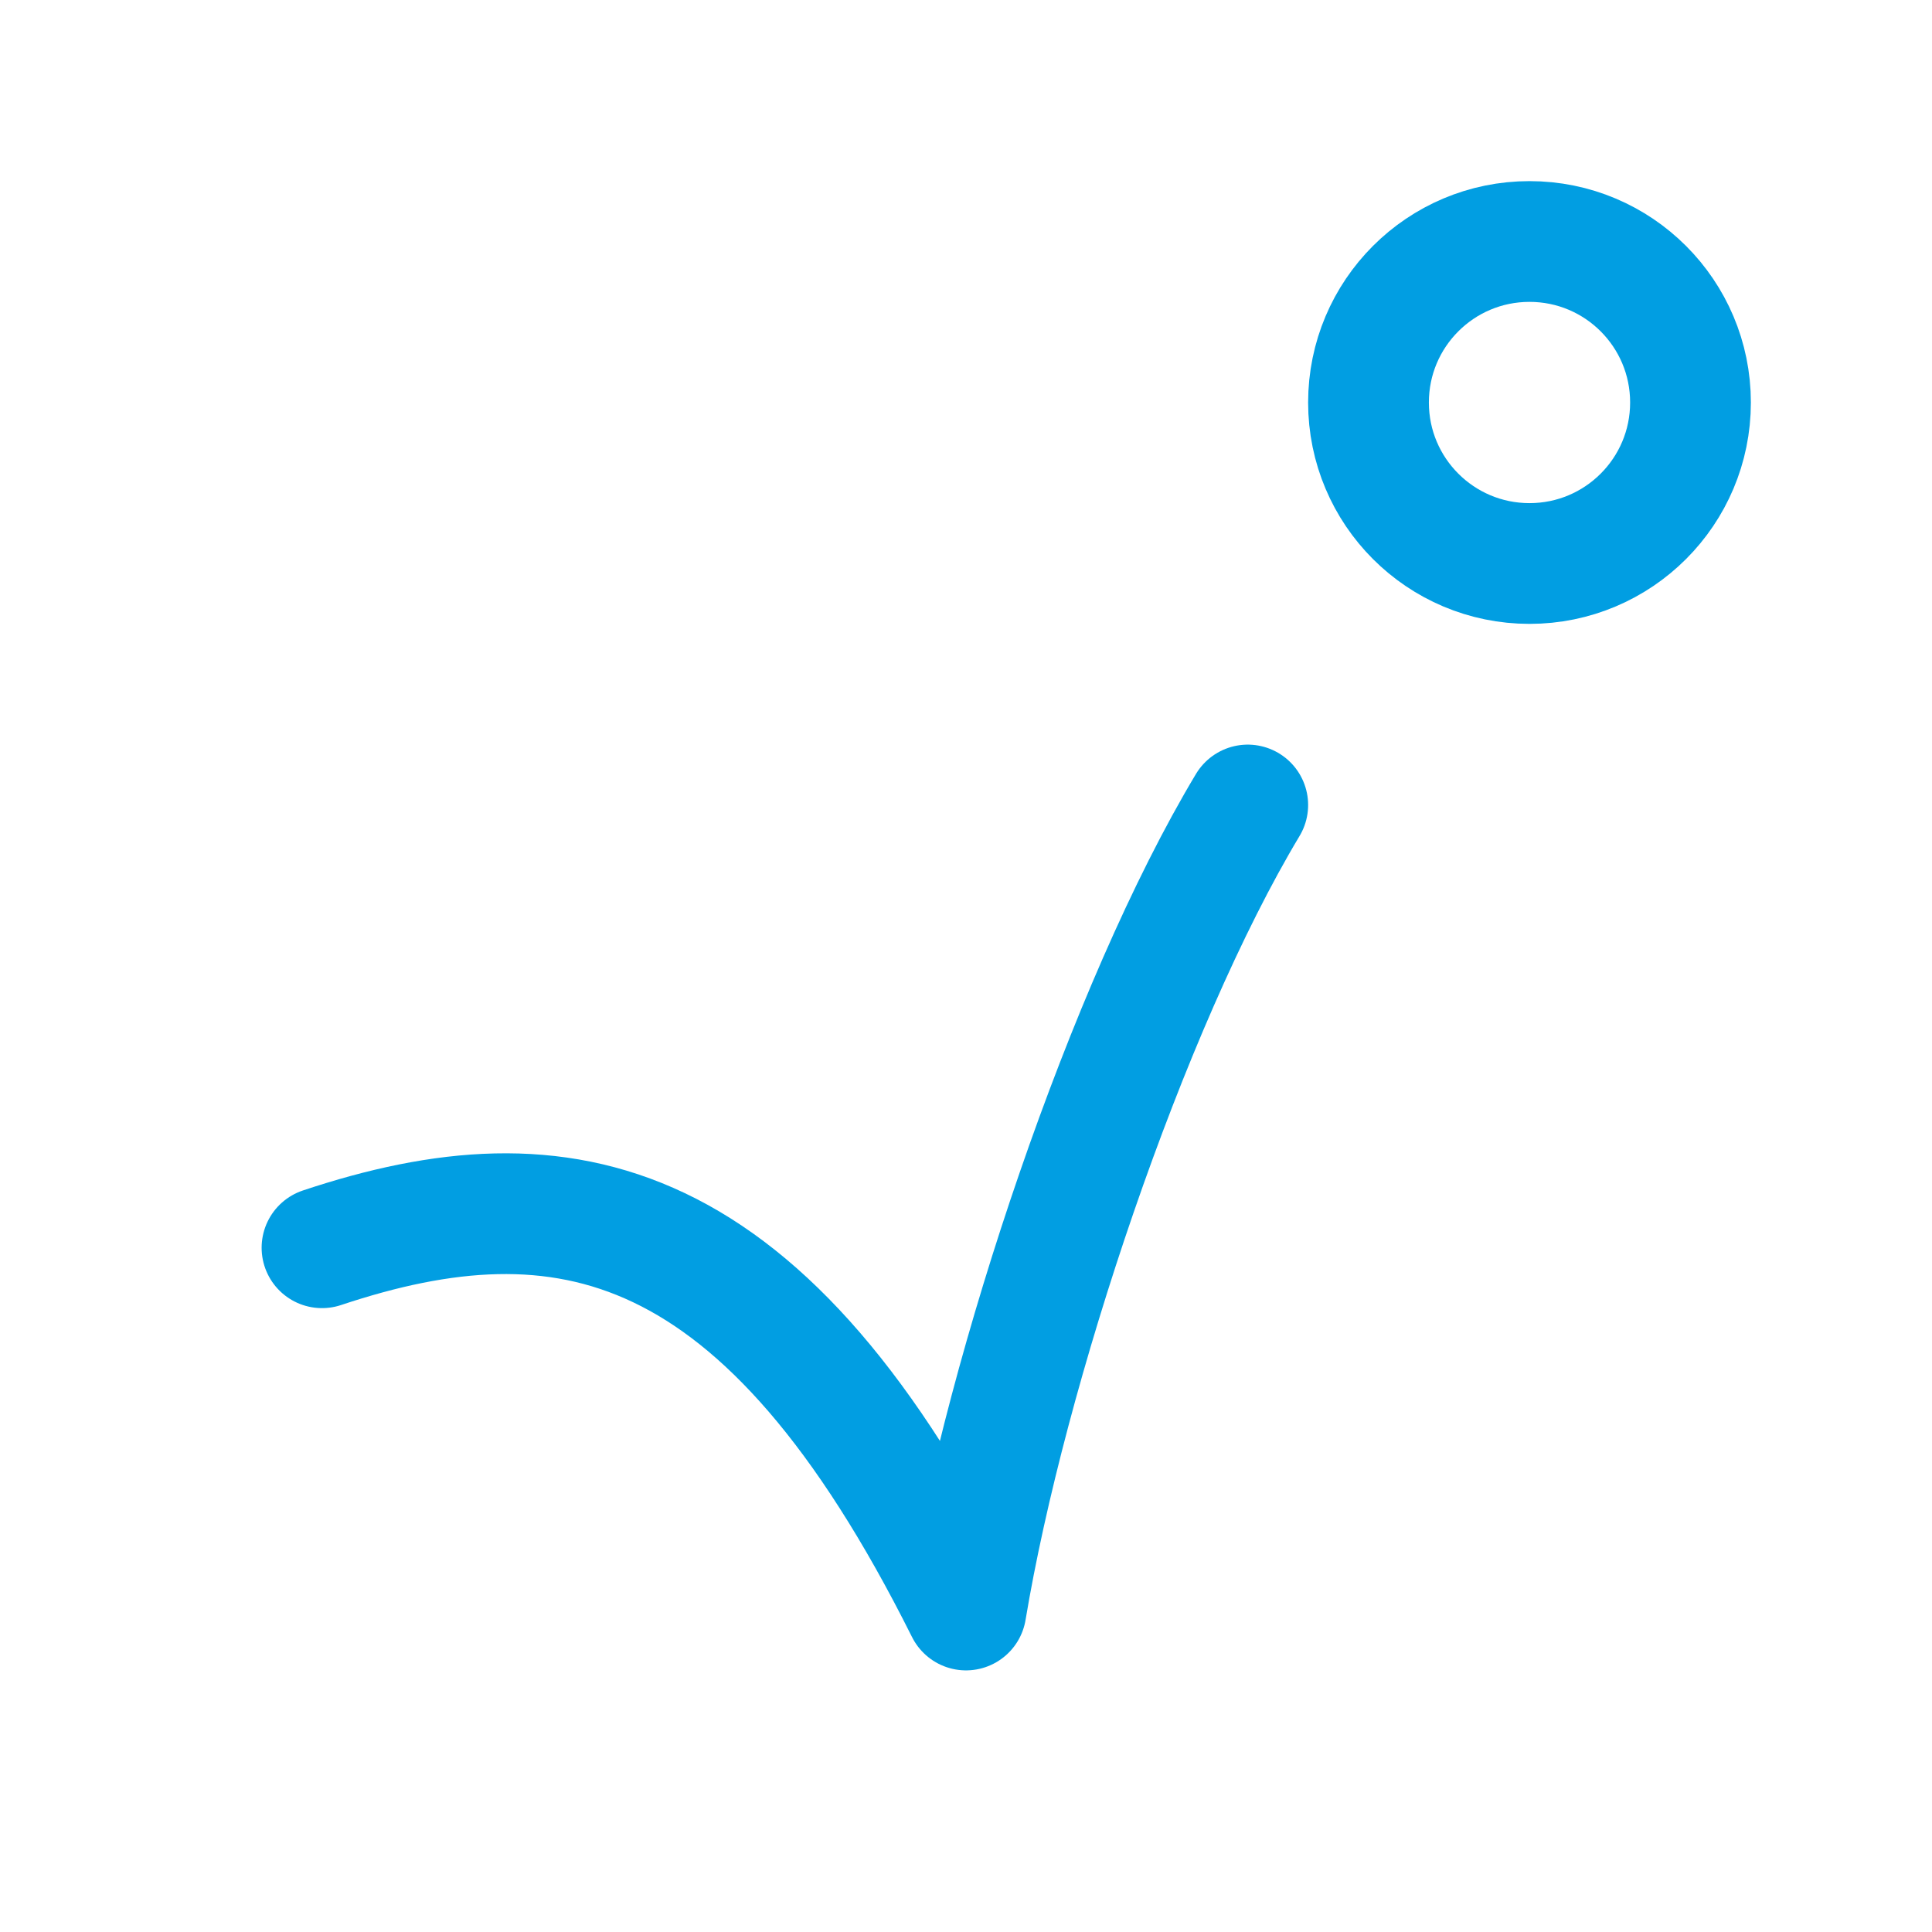
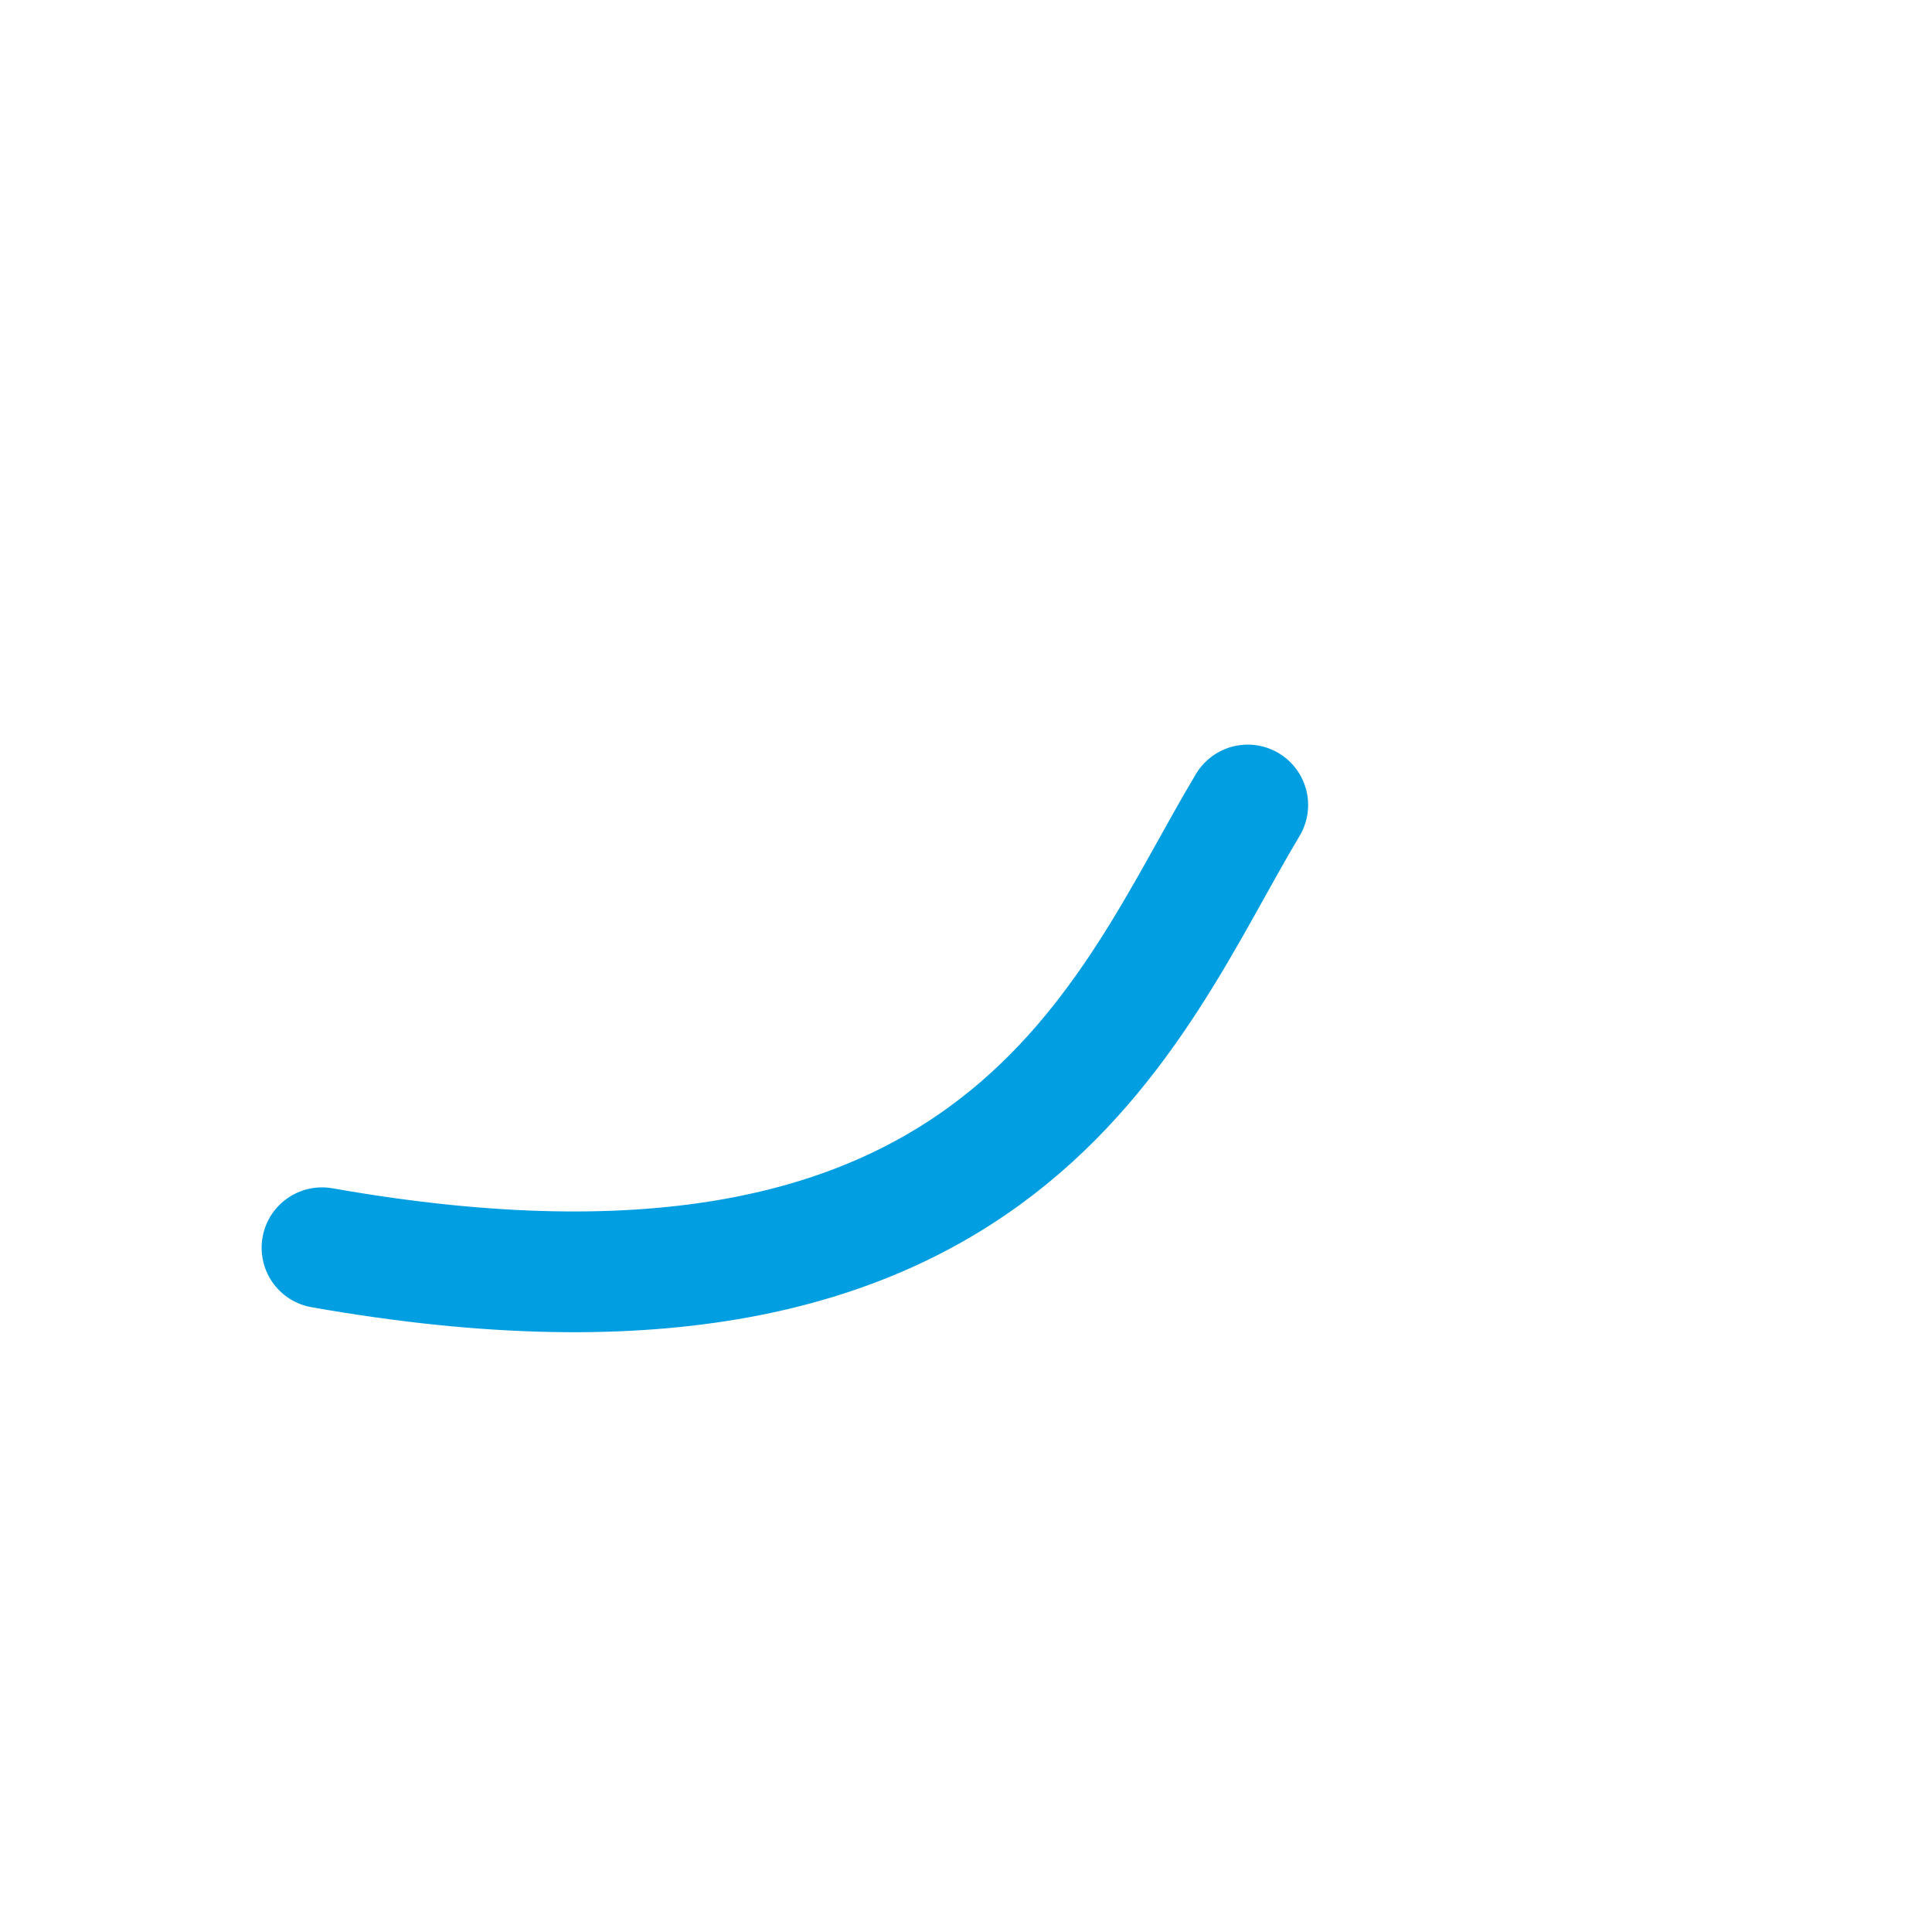
<svg xmlns="http://www.w3.org/2000/svg" color="#019ee2" fill="none" height="24px" stroke-width="1.5" viewBox="0 0 24 24" width="24px">
-   <path d="M19 7C17.895 7 17 6.105 17 5C17 3.895 17.895 3 19 3C20.105 3 21 3.895 21 5C21 6.105 20.105 7 19 7Z" stroke="#019ee2" stroke-linecap="round" stroke-linejoin="round" stroke-width="1.5" />
-   <path d="M4 15.5C7 14.5 9.5 15 12 20C12.5 17 14 12.5 15.5 10" stroke="#019ee2" stroke-linecap="round" stroke-linejoin="round" stroke-width="1.5" />
+   <path d="M4 15.5C12.5 17 14 12.5 15.5 10" stroke="#019ee2" stroke-linecap="round" stroke-linejoin="round" stroke-width="1.5" />
</svg>